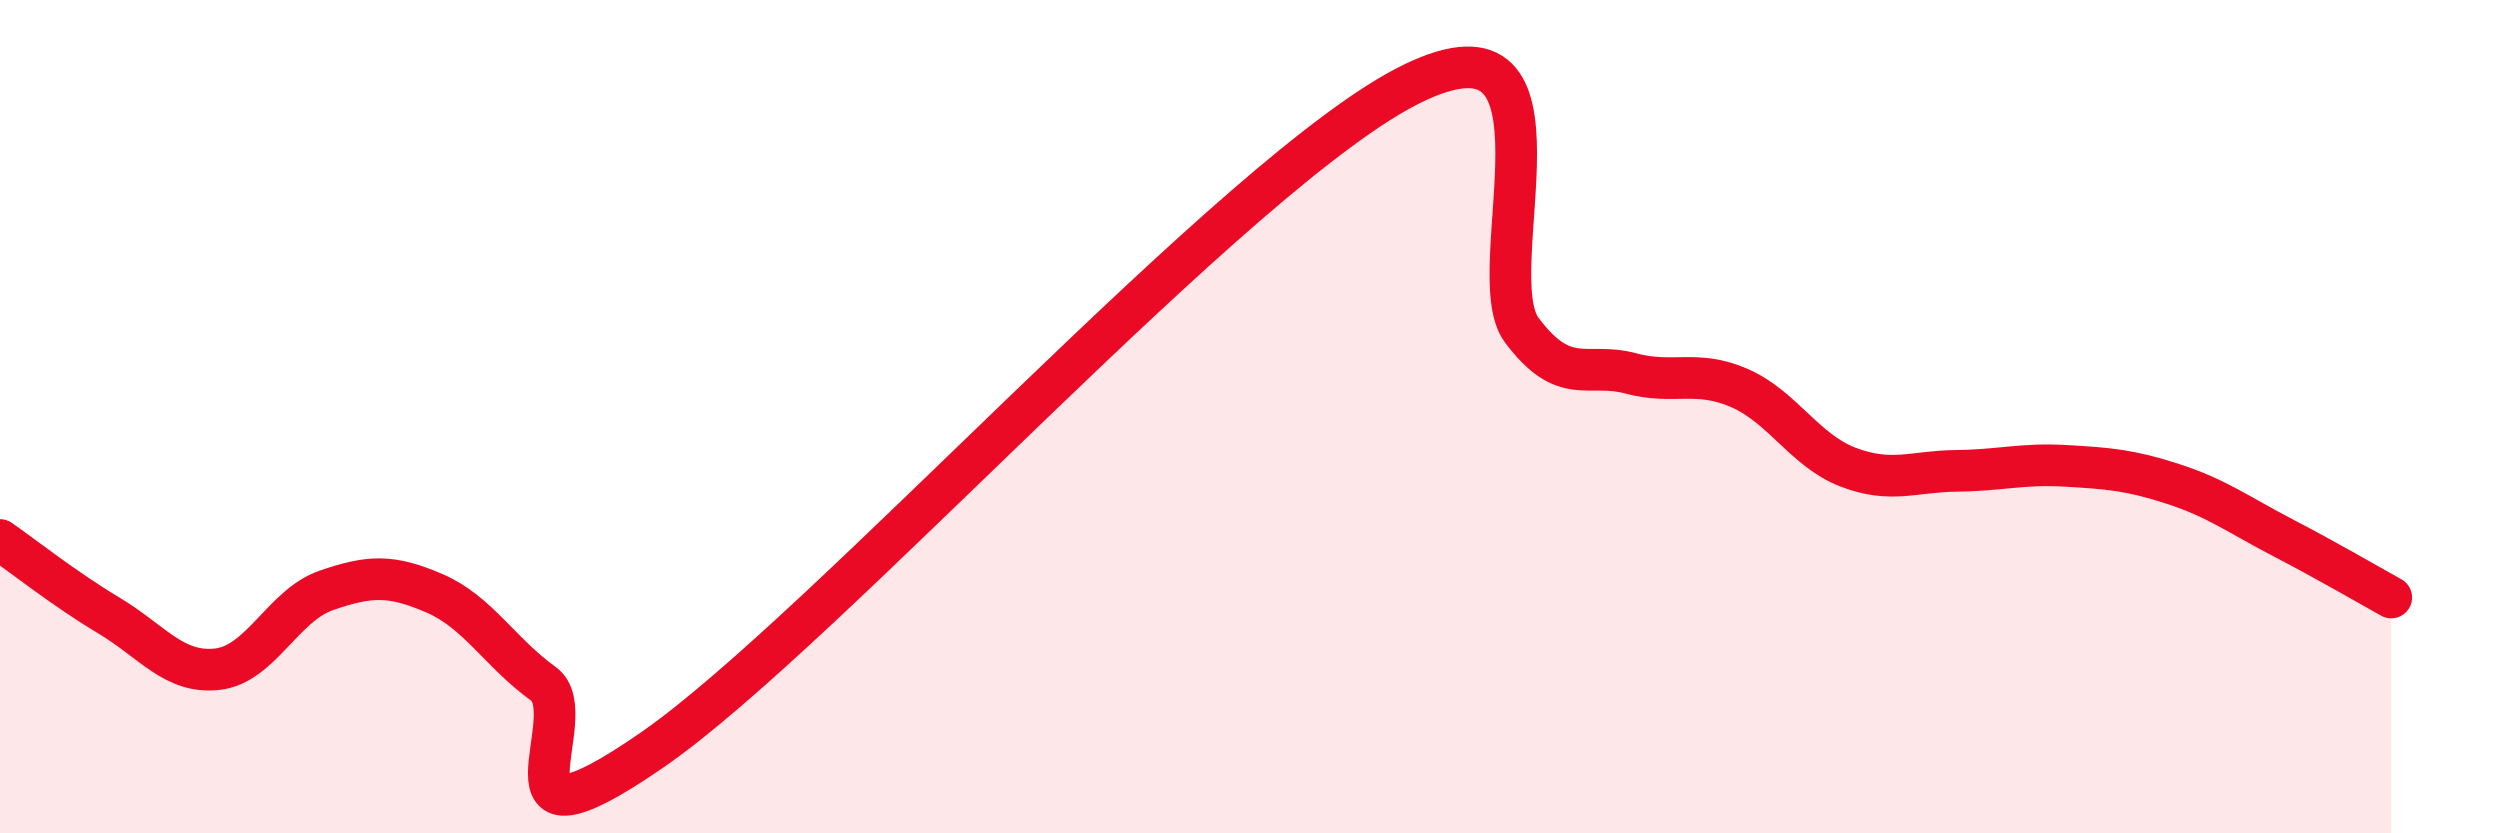
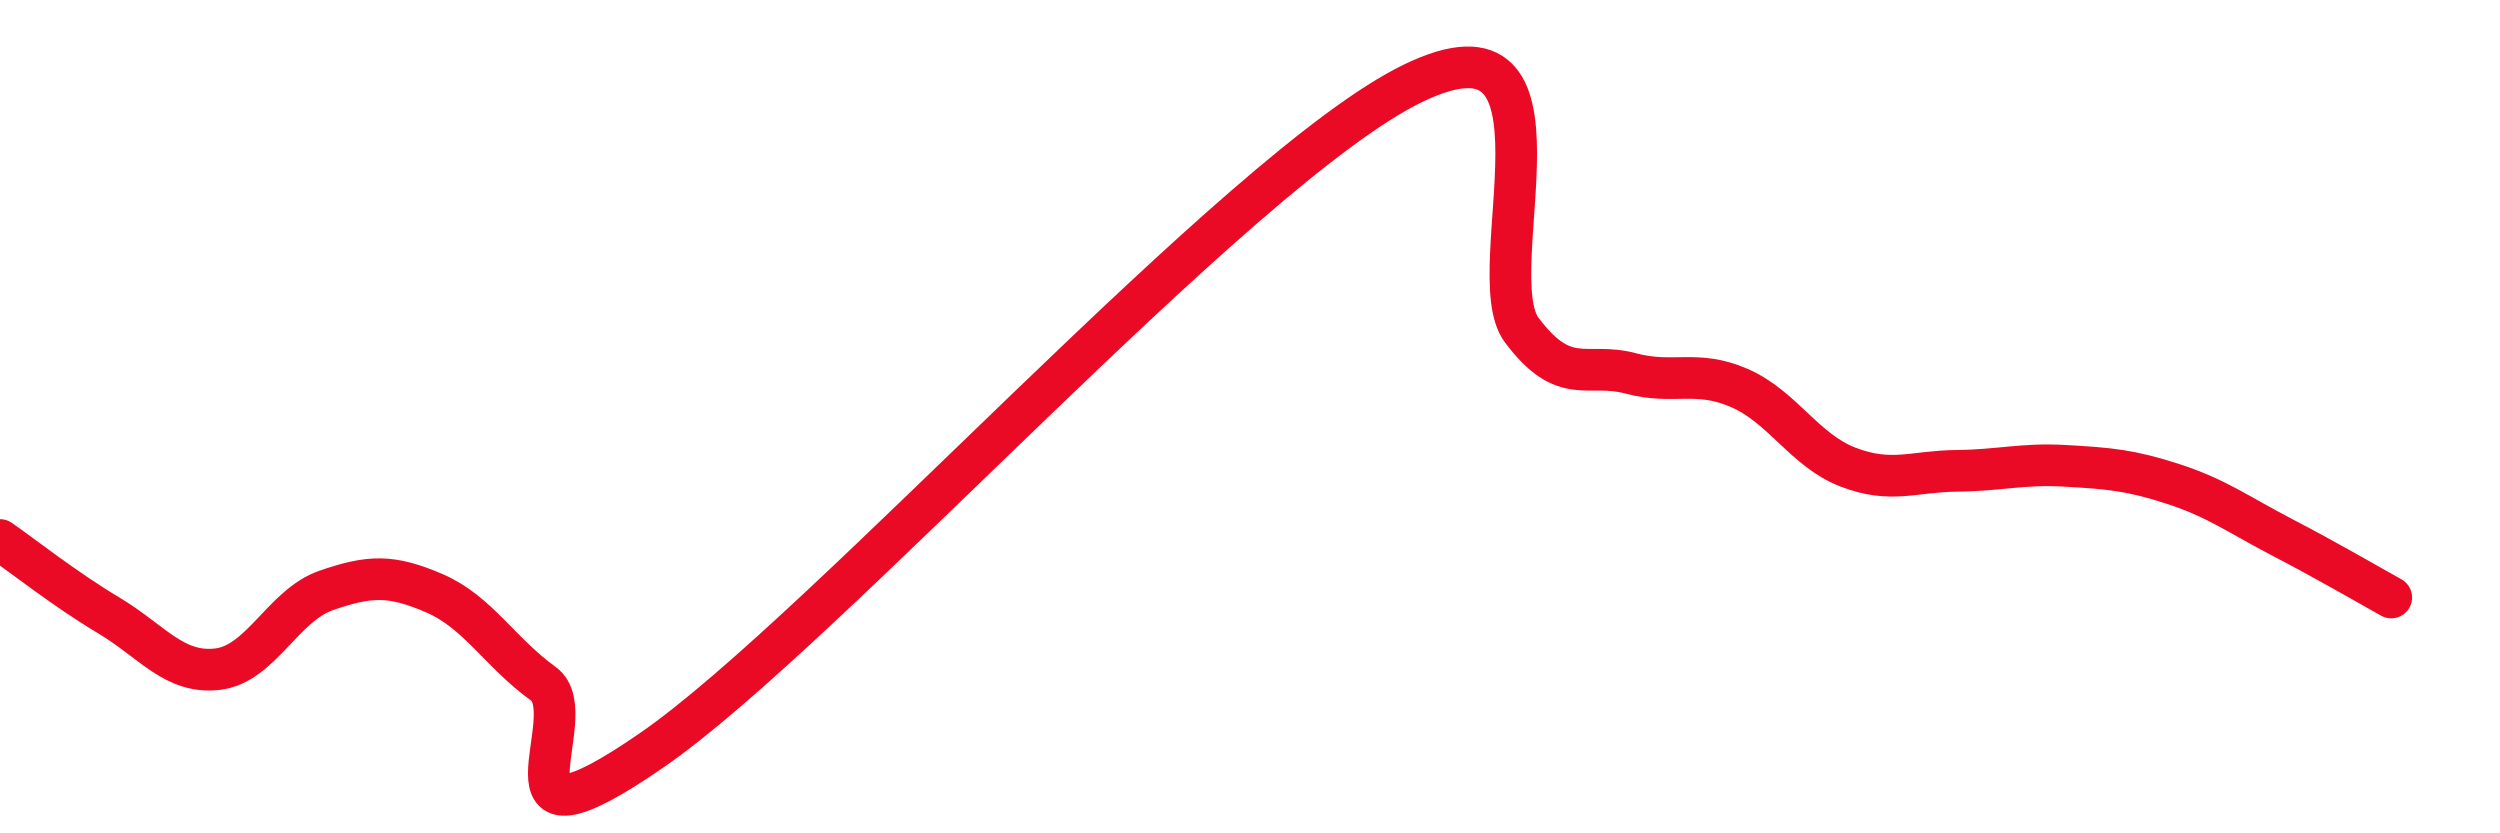
<svg xmlns="http://www.w3.org/2000/svg" width="60" height="20" viewBox="0 0 60 20">
-   <path d="M 0,12.96 C 0.52,13.32 1.57,14.15 2.61,14.77 C 3.65,15.39 4.18,16.18 5.22,16.06 C 6.26,15.94 6.79,14.53 7.83,14.17 C 8.87,13.81 9.39,13.79 10.43,14.24 C 11.47,14.69 12,15.66 13.04,16.41 C 14.08,17.16 11.48,20.88 15.65,18 C 19.82,15.12 29.74,4.02 33.91,2 C 38.08,-0.02 35.48,6.53 36.52,7.92 C 37.56,9.31 38.09,8.68 39.13,8.96 C 40.17,9.24 40.7,8.86 41.74,9.31 C 42.78,9.76 43.31,10.81 44.35,11.21 C 45.39,11.61 45.92,11.31 46.96,11.3 C 48,11.29 48.53,11.12 49.57,11.18 C 50.61,11.24 51.13,11.28 52.17,11.62 C 53.21,11.96 53.74,12.36 54.78,12.9 C 55.82,13.44 56.87,14.05 57.39,14.34L57.39 20L0 20Z" fill="#EB0A25" opacity="0.1" stroke-linecap="round" stroke-linejoin="round" />
  <path d="M 0,12.96 C 0.52,13.32 1.57,14.15 2.61,14.77 C 3.65,15.39 4.18,16.18 5.22,16.06 C 6.26,15.94 6.79,14.53 7.83,14.17 C 8.87,13.81 9.39,13.79 10.43,14.24 C 11.47,14.69 12,15.66 13.04,16.41 C 14.08,17.16 11.48,20.88 15.65,18 C 19.82,15.12 29.74,4.02 33.91,2 C 38.08,-0.02 35.48,6.53 36.52,7.92 C 37.56,9.31 38.09,8.68 39.13,8.96 C 40.17,9.24 40.7,8.86 41.74,9.31 C 42.78,9.76 43.31,10.81 44.35,11.21 C 45.39,11.61 45.92,11.31 46.96,11.3 C 48,11.29 48.53,11.12 49.57,11.18 C 50.61,11.24 51.13,11.28 52.17,11.62 C 53.21,11.96 53.74,12.36 54.78,12.9 C 55.82,13.44 56.87,14.05 57.39,14.34" stroke="#EB0A25" stroke-width="1" fill="none" stroke-linecap="round" stroke-linejoin="round" />
</svg>